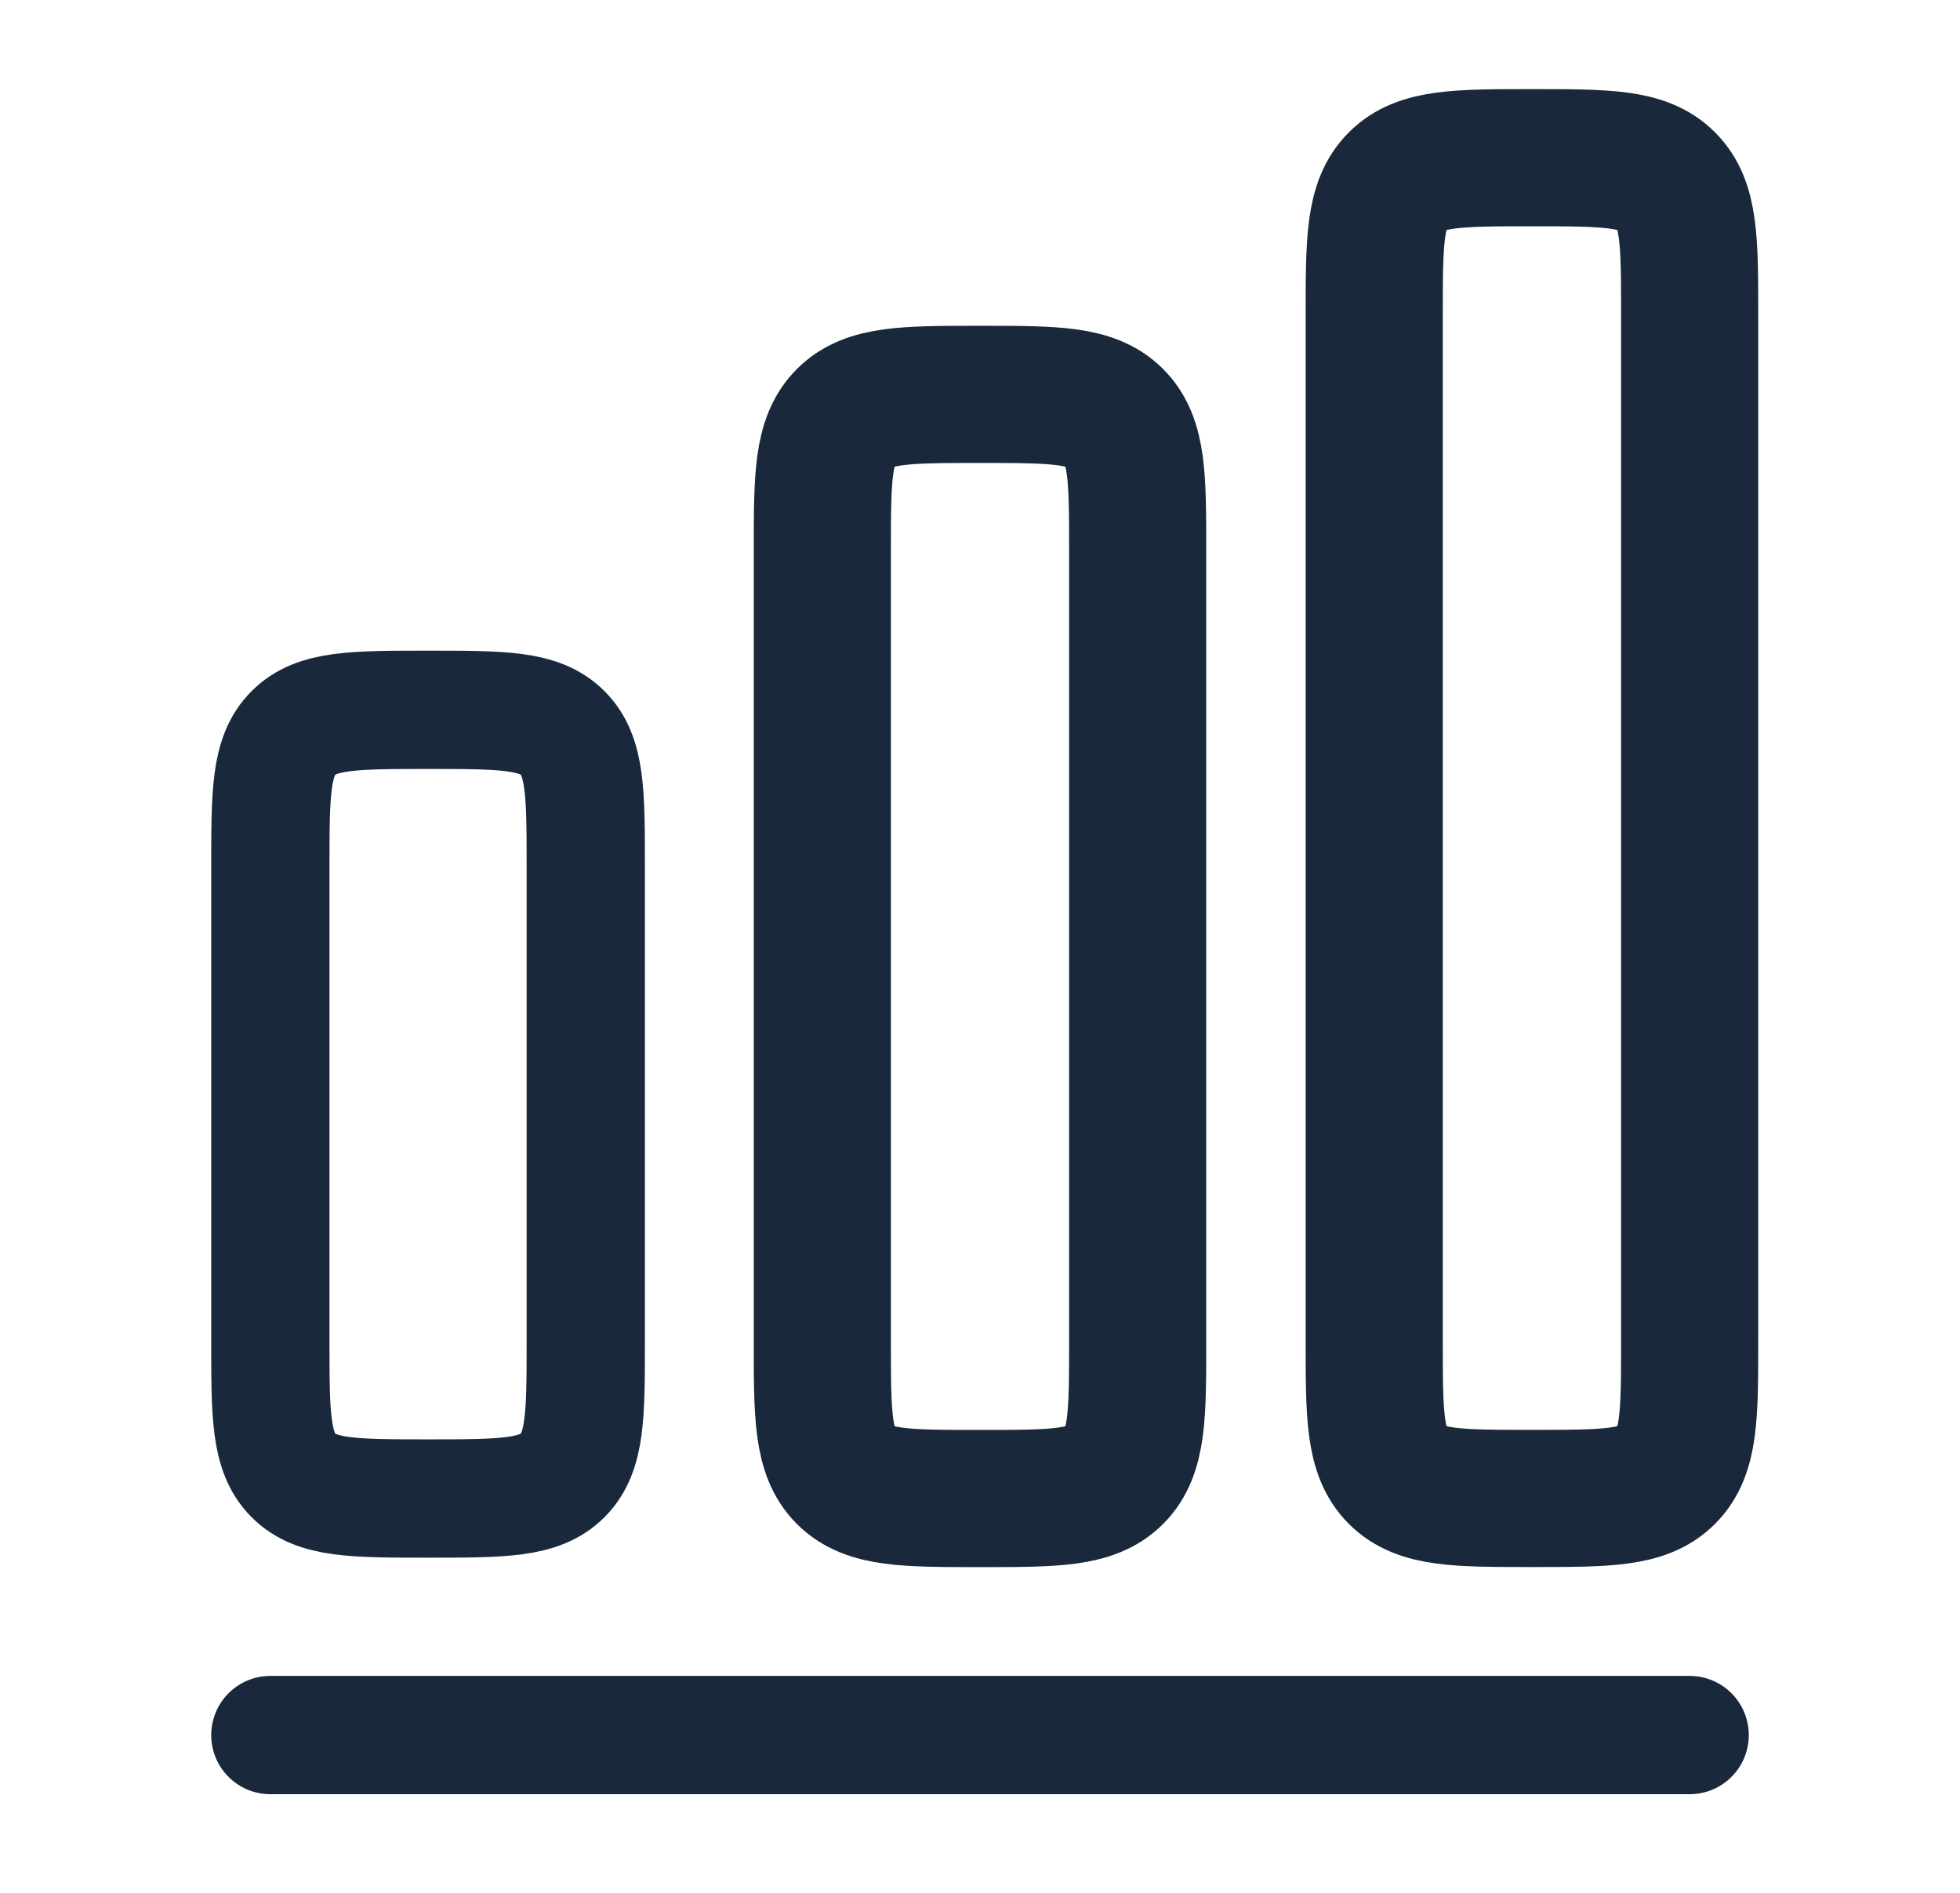
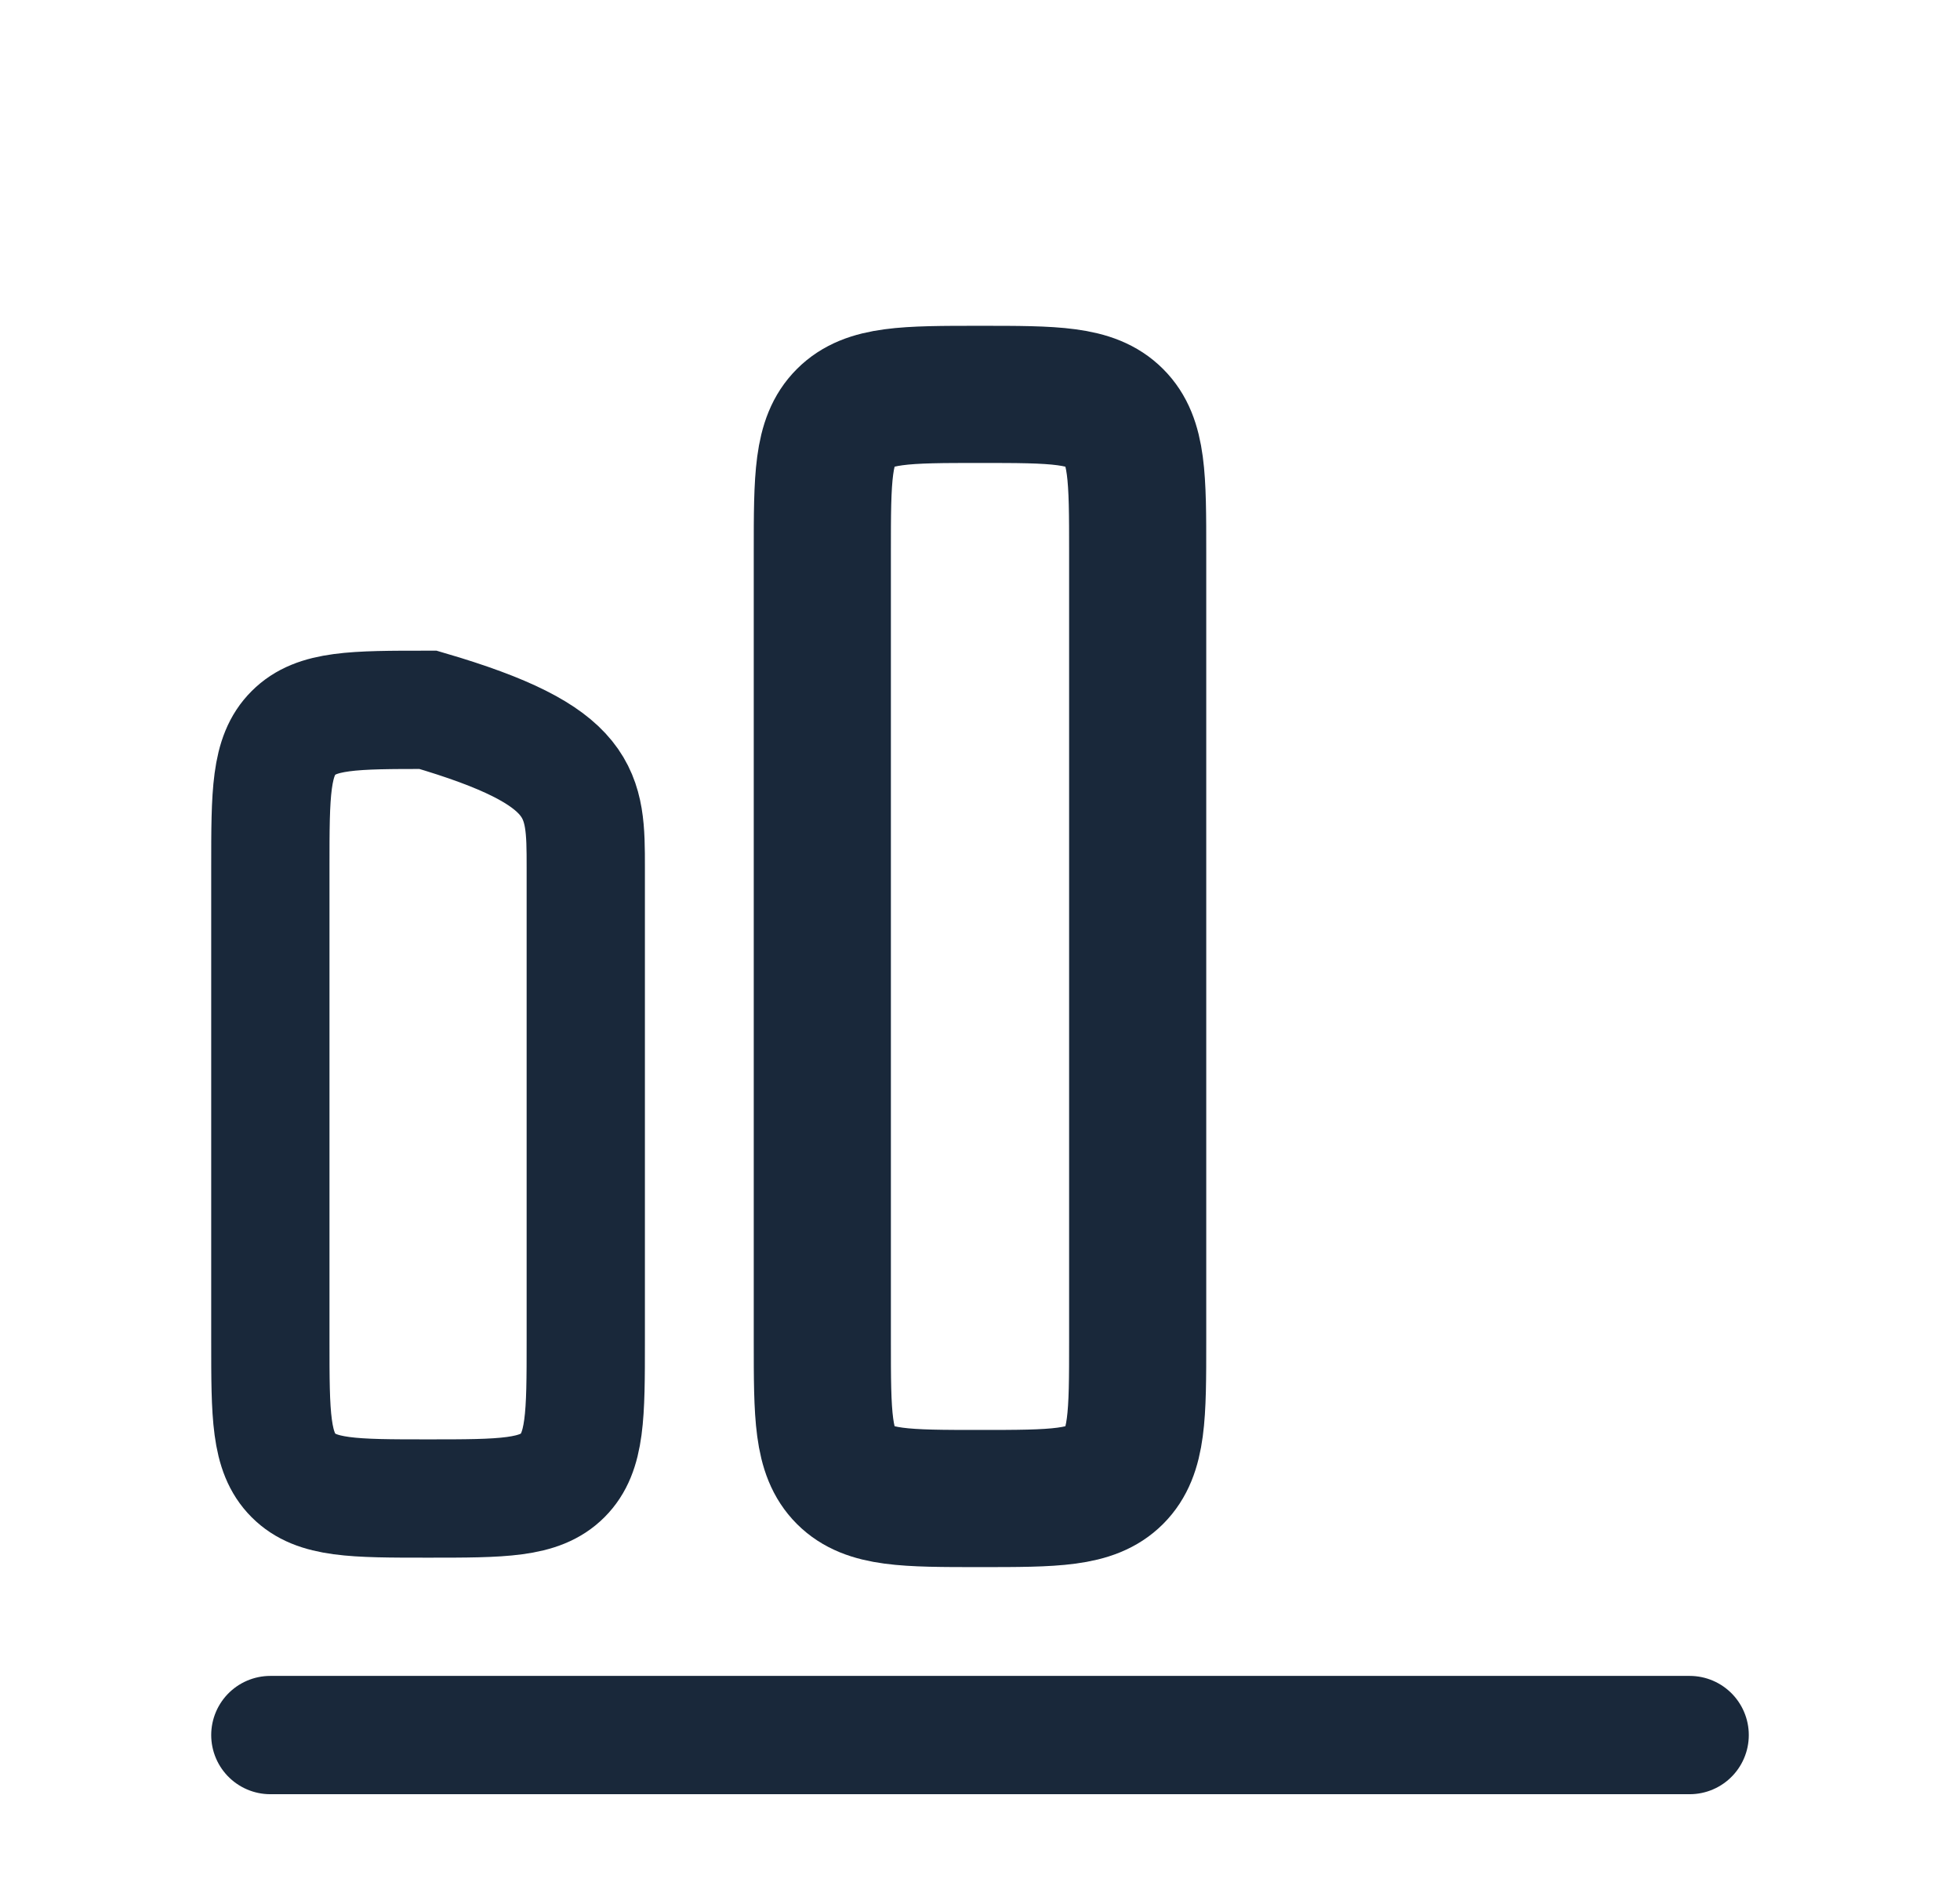
<svg xmlns="http://www.w3.org/2000/svg" width="29" height="28" viewBox="0 0 29 28" fill="none">
  <path d="M4 25.666H25" stroke="#19283A" stroke-width="1.75" stroke-linecap="round" stroke-linejoin="round" />
-   <path d="M4 12.833C4 11.733 4 11.183 4.342 10.842C4.683 10.5 5.233 10.5 6.333 10.5C7.433 10.5 7.983 10.5 8.325 10.842C8.667 11.183 8.667 11.733 8.667 12.833V19.833C8.667 20.933 8.667 21.483 8.325 21.825C7.983 22.167 7.433 22.167 6.333 22.167C5.233 22.167 4.683 22.167 4.342 21.825C4 21.483 4 20.933 4 19.833V12.833Z" stroke="#19283A" stroke-width="1.75" />
+   <path d="M4 12.833C4 11.733 4 11.183 4.342 10.842C4.683 10.5 5.233 10.5 6.333 10.5C8.667 11.183 8.667 11.733 8.667 12.833V19.833C8.667 20.933 8.667 21.483 8.325 21.825C7.983 22.167 7.433 22.167 6.333 22.167C5.233 22.167 4.683 22.167 4.342 21.825C4 21.483 4 20.933 4 19.833V12.833Z" stroke="#19283A" stroke-width="1.75" />
  <path d="M12.167 8.167C12.167 7.067 12.167 6.517 12.508 6.176C12.85 5.834 13.4 5.834 14.5 5.834C15.6 5.834 16.15 5.834 16.492 6.176C16.833 6.517 16.833 7.067 16.833 8.167V19.834C16.833 20.934 16.833 21.484 16.492 21.826C16.15 22.167 15.6 22.167 14.5 22.167C13.4 22.167 12.85 22.167 12.508 21.826C12.167 21.484 12.167 20.934 12.167 19.834V8.167Z" stroke="#19283A" stroke-width="2.029" />
-   <path d="M20.333 4.666C20.333 3.566 20.333 3.016 20.675 2.675C21.017 2.333 21.567 2.333 22.667 2.333C23.767 2.333 24.317 2.333 24.658 2.675C25 3.016 25 3.566 25 4.666V19.833C25 20.933 25 21.483 24.658 21.825C24.317 22.166 23.767 22.166 22.667 22.166C21.567 22.166 21.017 22.166 20.675 21.825C20.333 21.483 20.333 20.933 20.333 19.833V4.666Z" stroke="#19283A" stroke-width="2.029" />
</svg>